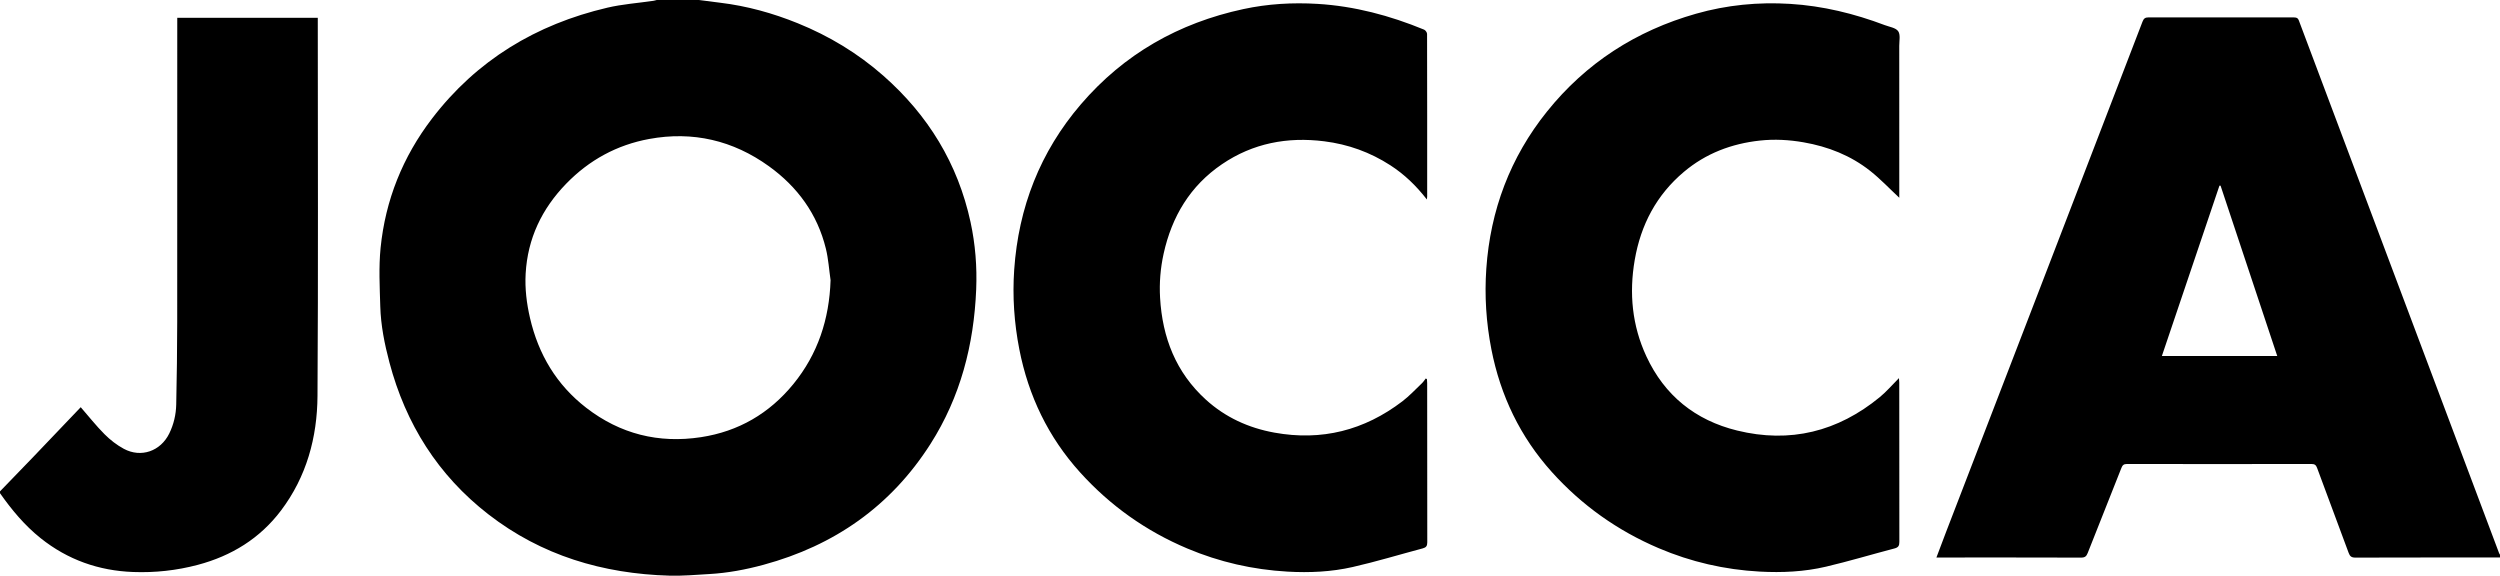
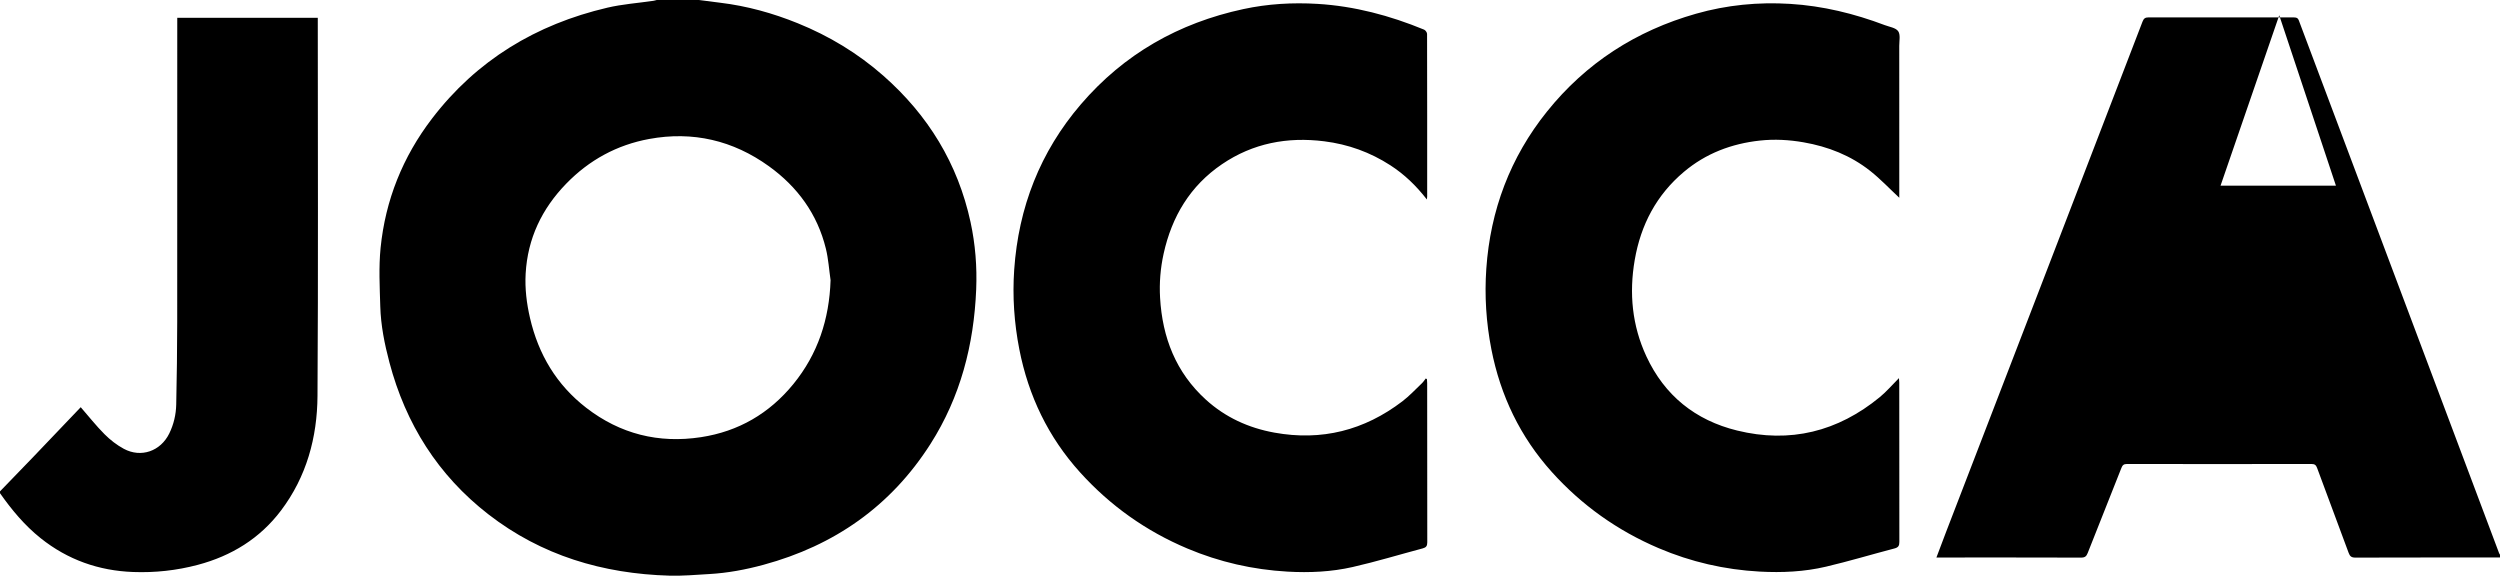
<svg xmlns="http://www.w3.org/2000/svg" version="1.1" viewBox="0 0 2722 626.85">
  <g>
    <g id="Laag_1">
      <g id="lhDCHk">
        <g>
-           <path d="M761 0c7.68.99 15.35 2.03 23.04 2.96 29.19 3.51 57.28 11.31 84.46 22.31 34.23 13.85 65.52 32.75 93.24 57.13 48.74 42.87 81.18 95.7 94.99 159.41 5.22 24.1 7.16 48.62 6.15 73.27-2.48 60.25-17.11 117.02-49.77 168.29C969.92 551.14 908.47 594 831.33 614.94c-19.34 5.25-39.01 8.96-59.07 10.09-14.43.82-28.9 2.16-43.31 1.75-72.53-2.07-139.34-21.89-197.26-66.83-54.84-42.56-89.92-98.38-107.66-165.26-5.31-20.01-9.39-40.33-9.98-61.05-.6-21.24-1.77-42.69.34-63.74 5.21-51.96 24.11-99.04 55.87-140.62C518.98 65.49 583.72 26.56 661.25 8.37c16.35-3.84 33.31-5.02 49.99-7.46 1.27-.19 2.51-.6 3.76-.9h46Zm143.32 305.01c-1.65-11.43-2.37-23.09-5.11-34.26-9.23-37.67-30.85-67.29-62-89.74-39.12-28.19-82.89-38.43-130.38-29.7-35.13 6.46-65.33 22.93-90.34 48.69-26.53 27.33-42 59.65-44.16 97.88-.92 16.31 1.06 32.46 4.73 48.33 9.16 39.62 28.93 72.85 61.28 97.83 36.89 28.49 78.72 38.98 124.8 31.97 40.98-6.23 74.6-25.9 100.65-57.81 26.72-32.73 39.19-70.82 40.54-113.19ZM2722 607c-52.5 0-104.99-.06-157.49.12-4.27.01-5.94-1.45-7.33-5.21-11.35-30.85-22.93-61.62-34.34-92.45-1.13-3.06-2.59-4.29-6.08-4.28-67 .12-133.99.12-200.99.01-3.45 0-4.8 1.27-6.01 4.35-12.15 30.9-24.54 61.71-36.69 92.62-1.41 3.59-3.05 4.97-7.13 4.96-50.66-.17-101.33-.11-151.99-.11h-5.58c3.68-9.73 7.11-18.98 10.66-28.19 32.64-84.75 65.3-169.49 97.94-254.24 38.63-100.3 77.27-200.6 115.77-300.95 1.36-3.56 2.98-4.72 6.74-4.71 52.5.12 104.99.1 157.49.04 2.81 0 4.81.12 6.04 3.4 32.8 87.49 65.73 174.94 98.62 262.41 39.8 105.86 79.59 211.72 119.4 317.58.22.59.64 1.11.97 1.66v3Zm-304.26-404.88c-.41.01-.81.03-1.22.04-20.88 61.78-41.76 123.56-62.67 185.45h125.61c-20.69-62.18-41.21-123.83-61.72-185.49ZM0 535c11.9-12.31 23.84-24.57 35.69-36.93 17.5-18.26 34.93-36.59 52.21-54.71 8.7 9.99 16.79 20.28 25.98 29.48 6.14 6.15 13.31 11.72 20.94 15.83 18.78 10.11 40 2.6 49.45-16.64 4.89-9.96 7.37-20.66 7.61-31.61.66-29.96 1.03-59.93 1.07-89.9.12-108.15.05-216.3.05-324.44V19.4h153v5.27c0 135.48.56 270.96-.31 406.43-.29 45.14-11.88 87.87-39.71 124.73-23.05 30.52-53.89 49.42-90.6 59.18-23.08 6.14-46.64 8.67-70.4 7.79-37.44-1.38-71.19-13.25-100.73-36.83C26.77 572.01 12.76 555.12.01 537v-2ZM1553.58 217.18c-11.83-15.23-24.64-27.43-39.7-37.18-22.01-14.25-45.99-22.89-72.07-26.16-40.17-5.04-77.62 2.07-111.31 24.95-34.62 23.52-54.61 56.93-63.55 97.42-3.5 15.85-4.79 31.9-3.86 48.02 2.49 43.22 17.21 81.24 49.82 110.88 21.21 19.27 46.4 30.8 74.59 35.92 51.55 9.37 97.95-2.46 139.38-34.06 7.62-5.82 14.24-12.97 21.22-19.6 1.64-1.56 2.88-3.54 4.3-5.33l1.25.79c.09 1.4.25 2.81.25 4.21.01 57.83-.03 115.66.11 173.49 0 3.88-1.23 5.55-4.86 6.52-25.49 6.77-50.75 14.5-76.45 20.33-23.19 5.26-46.9 6.36-70.79 5-37.88-2.15-74.21-10.45-109.13-25.17-45.06-18.99-84.07-46.7-116.78-82.89-34.63-38.31-56.25-83.27-66.17-134.02-5.62-28.73-7.58-57.72-5.57-86.74 4.7-67.73 28.23-128.3 72.63-180.04 46.97-54.75 106.48-88.47 176.83-103.63 26.68-5.75 53.66-7.3 80.74-5.68 40.29 2.42 78.85 12.71 116.09 28.05 1.51.62 3.23 3.05 3.24 4.65.16 59 .13 117.99.12 176.99 0 .61-.11 1.22-.32 3.29ZM2067.92 215.29c-10.64-9.92-20.47-20.35-31.59-29.16-21.27-16.85-45.92-26.53-72.62-31.18-15.81-2.75-31.67-3.63-47.6-1.89-30.81 3.36-58.77 13.93-82.67 34.06-29.93 25.2-46.96 57.66-53.56 95.96-6.24 36.24-2.86 71.4 12.66 104.86 19.82 42.73 53.39 69.66 98.79 80.81 57.68 14.17 109.67 1.21 155.44-36.4 7.25-5.95 13.4-13.24 20.81-20.65.17 2.34.33 3.58.33 4.81.01 57.83-.04 115.65.1 173.48.01 4.19-1.08 6.05-5.3 7.16-24.88 6.5-49.52 13.95-74.53 19.83-23.67 5.57-47.84 6.69-72.2 5.37-38.23-2.08-74.89-10.54-110.04-25.51-44.81-19.09-83.73-46.74-116.27-82.88-34.43-38.25-55.96-83.08-65.87-133.67-5.69-29.08-7.55-58.4-5.51-87.76 4.42-63.64 26-121.14 66.02-171.01 42.49-52.95 97.05-88.02 162.35-106.59 33.56-9.55 67.78-12.85 102.43-10.71 35.52 2.19 69.83 10.55 103.09 23.15 5.09 1.93 11.94 2.85 14.56 6.62 2.62 3.77 1.16 10.52 1.16 15.97.05 53.66.03 107.32.04 160.98v4.36Z" />
+           <path d="M761 0c7.68.99 15.35 2.03 23.04 2.96 29.19 3.51 57.28 11.31 84.46 22.31 34.23 13.85 65.52 32.75 93.24 57.13 48.74 42.87 81.18 95.7 94.99 159.41 5.22 24.1 7.16 48.62 6.15 73.27-2.48 60.25-17.11 117.02-49.77 168.29C969.92 551.14 908.47 594 831.33 614.94c-19.34 5.25-39.01 8.96-59.07 10.09-14.43.82-28.9 2.16-43.31 1.75-72.53-2.07-139.34-21.89-197.26-66.83-54.84-42.56-89.92-98.38-107.66-165.26-5.31-20.01-9.39-40.33-9.98-61.05-.6-21.24-1.77-42.69.34-63.74 5.21-51.96 24.11-99.04 55.87-140.62C518.98 65.49 583.72 26.56 661.25 8.37c16.35-3.84 33.31-5.02 49.99-7.46 1.27-.19 2.51-.6 3.76-.9h46Zm143.32 305.01c-1.65-11.43-2.37-23.09-5.11-34.26-9.23-37.67-30.85-67.29-62-89.74-39.12-28.19-82.89-38.43-130.38-29.7-35.13 6.46-65.33 22.93-90.34 48.69-26.53 27.33-42 59.65-44.16 97.88-.92 16.31 1.06 32.46 4.73 48.33 9.16 39.62 28.93 72.85 61.28 97.83 36.89 28.49 78.72 38.98 124.8 31.97 40.98-6.23 74.6-25.9 100.65-57.81 26.72-32.73 39.19-70.82 40.54-113.19ZM2722 607c-52.5 0-104.99-.06-157.49.12-4.27.01-5.94-1.45-7.33-5.21-11.35-30.85-22.93-61.62-34.34-92.45-1.13-3.06-2.59-4.29-6.08-4.28-67 .12-133.99.12-200.99.01-3.45 0-4.8 1.27-6.01 4.35-12.15 30.9-24.54 61.71-36.69 92.62-1.41 3.59-3.05 4.97-7.13 4.96-50.66-.17-101.33-.11-151.99-.11h-5.58c3.68-9.73 7.11-18.98 10.66-28.19 32.64-84.75 65.3-169.49 97.94-254.24 38.63-100.3 77.27-200.6 115.77-300.95 1.36-3.56 2.98-4.72 6.74-4.71 52.5.12 104.99.1 157.49.04 2.81 0 4.81.12 6.04 3.4 32.8 87.49 65.73 174.94 98.62 262.41 39.8 105.86 79.59 211.72 119.4 317.58.22.59.64 1.11.97 1.66v3Zm-304.26-404.88h125.61c-20.69-62.18-41.21-123.83-61.72-185.49ZM0 535c11.9-12.31 23.84-24.57 35.69-36.93 17.5-18.26 34.93-36.59 52.21-54.71 8.7 9.99 16.79 20.28 25.98 29.48 6.14 6.15 13.31 11.72 20.94 15.83 18.78 10.11 40 2.6 49.45-16.64 4.89-9.96 7.37-20.66 7.61-31.61.66-29.96 1.03-59.93 1.07-89.9.12-108.15.05-216.3.05-324.44V19.4h153v5.27c0 135.48.56 270.96-.31 406.43-.29 45.14-11.88 87.87-39.71 124.73-23.05 30.52-53.89 49.42-90.6 59.18-23.08 6.14-46.64 8.67-70.4 7.79-37.44-1.38-71.19-13.25-100.73-36.83C26.77 572.01 12.76 555.12.01 537v-2ZM1553.58 217.18c-11.83-15.23-24.64-27.43-39.7-37.18-22.01-14.25-45.99-22.89-72.07-26.16-40.17-5.04-77.62 2.07-111.31 24.95-34.62 23.52-54.61 56.93-63.55 97.42-3.5 15.85-4.79 31.9-3.86 48.02 2.49 43.22 17.21 81.24 49.82 110.88 21.21 19.27 46.4 30.8 74.59 35.92 51.55 9.37 97.95-2.46 139.38-34.06 7.62-5.82 14.24-12.97 21.22-19.6 1.64-1.56 2.88-3.54 4.3-5.33l1.25.79c.09 1.4.25 2.81.25 4.21.01 57.83-.03 115.66.11 173.49 0 3.88-1.23 5.55-4.86 6.52-25.49 6.77-50.75 14.5-76.45 20.33-23.19 5.26-46.9 6.36-70.79 5-37.88-2.15-74.21-10.45-109.13-25.17-45.06-18.99-84.07-46.7-116.78-82.89-34.63-38.31-56.25-83.27-66.17-134.02-5.62-28.73-7.58-57.72-5.57-86.74 4.7-67.73 28.23-128.3 72.63-180.04 46.97-54.75 106.48-88.47 176.83-103.63 26.68-5.75 53.66-7.3 80.74-5.68 40.29 2.42 78.85 12.71 116.09 28.05 1.51.62 3.23 3.05 3.24 4.65.16 59 .13 117.99.12 176.99 0 .61-.11 1.22-.32 3.29ZM2067.92 215.29c-10.64-9.92-20.47-20.35-31.59-29.16-21.27-16.85-45.92-26.53-72.62-31.18-15.81-2.75-31.67-3.63-47.6-1.89-30.81 3.36-58.77 13.93-82.67 34.06-29.93 25.2-46.96 57.66-53.56 95.96-6.24 36.24-2.86 71.4 12.66 104.86 19.82 42.73 53.39 69.66 98.79 80.81 57.68 14.17 109.67 1.21 155.44-36.4 7.25-5.95 13.4-13.24 20.81-20.65.17 2.34.33 3.58.33 4.81.01 57.83-.04 115.65.1 173.48.01 4.19-1.08 6.05-5.3 7.16-24.88 6.5-49.52 13.95-74.53 19.83-23.67 5.57-47.84 6.69-72.2 5.37-38.23-2.08-74.89-10.54-110.04-25.51-44.81-19.09-83.73-46.74-116.27-82.88-34.43-38.25-55.96-83.08-65.87-133.67-5.69-29.08-7.55-58.4-5.51-87.76 4.42-63.64 26-121.14 66.02-171.01 42.49-52.95 97.05-88.02 162.35-106.59 33.56-9.55 67.78-12.85 102.43-10.71 35.52 2.19 69.83 10.55 103.09 23.15 5.09 1.93 11.94 2.85 14.56 6.62 2.62 3.77 1.16 10.52 1.16 15.97.05 53.66.03 107.32.04 160.98v4.36Z" />
        </g>
      </g>
    </g>
  </g>
</svg>